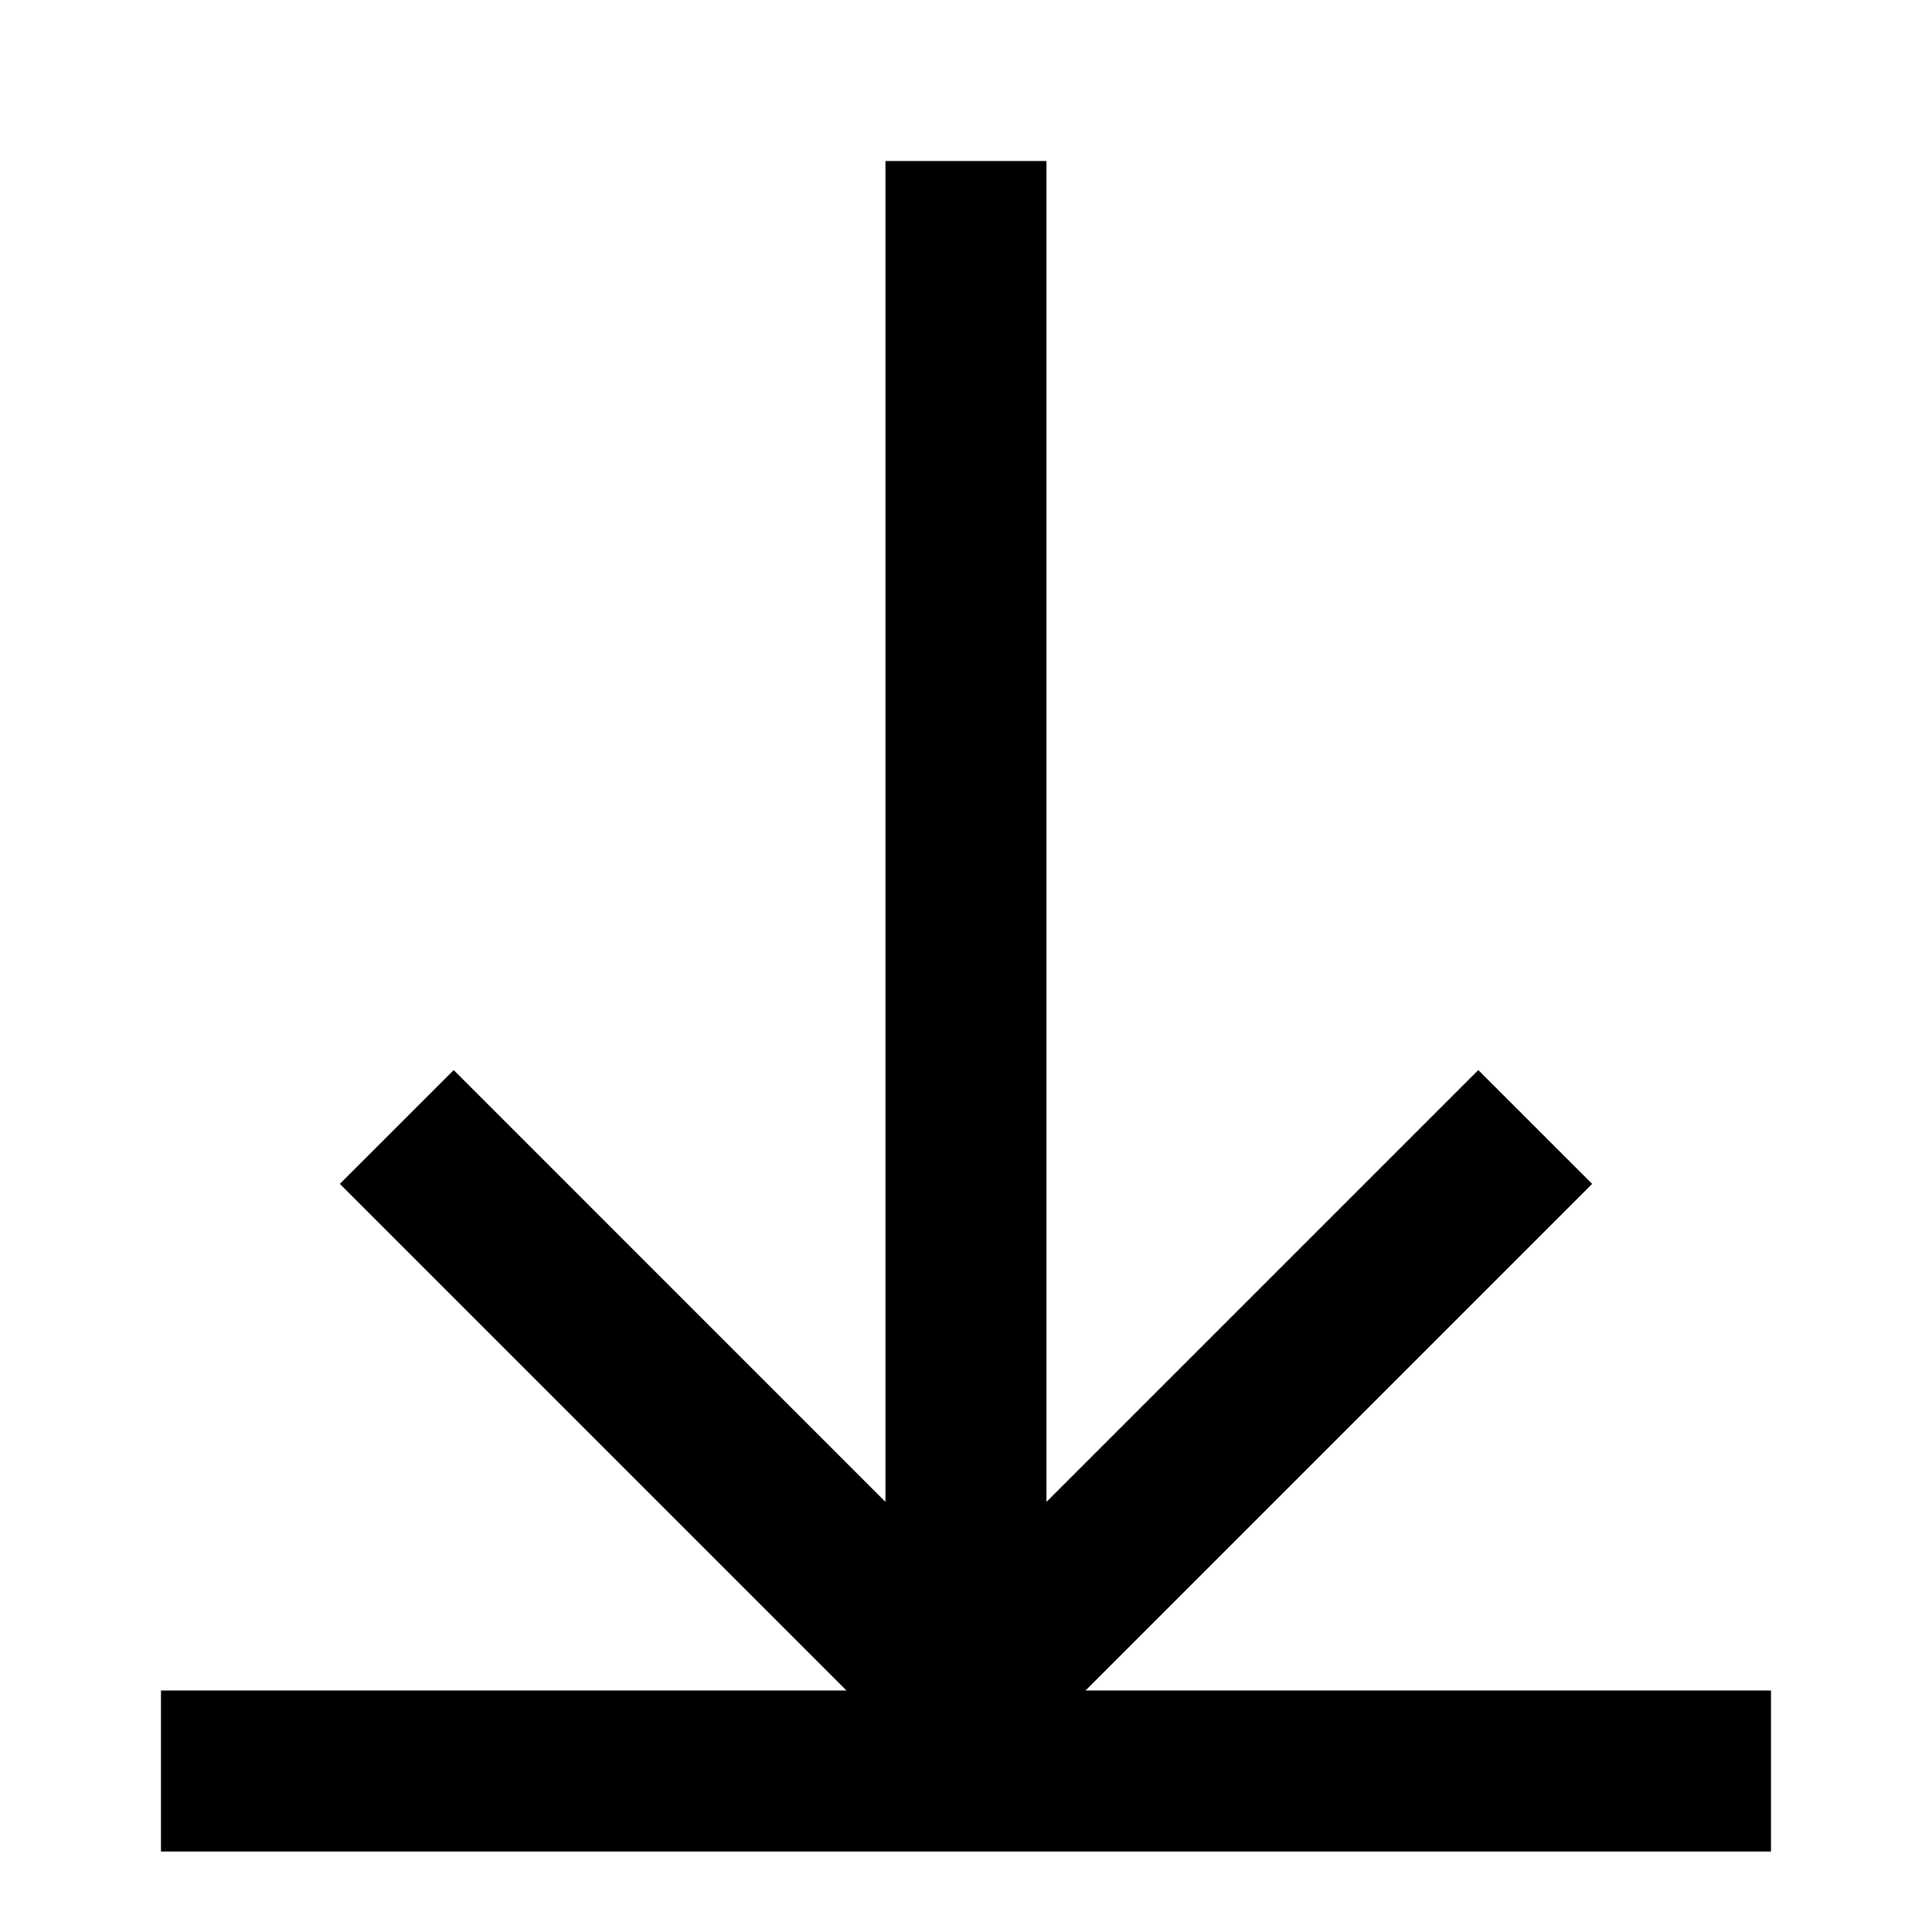
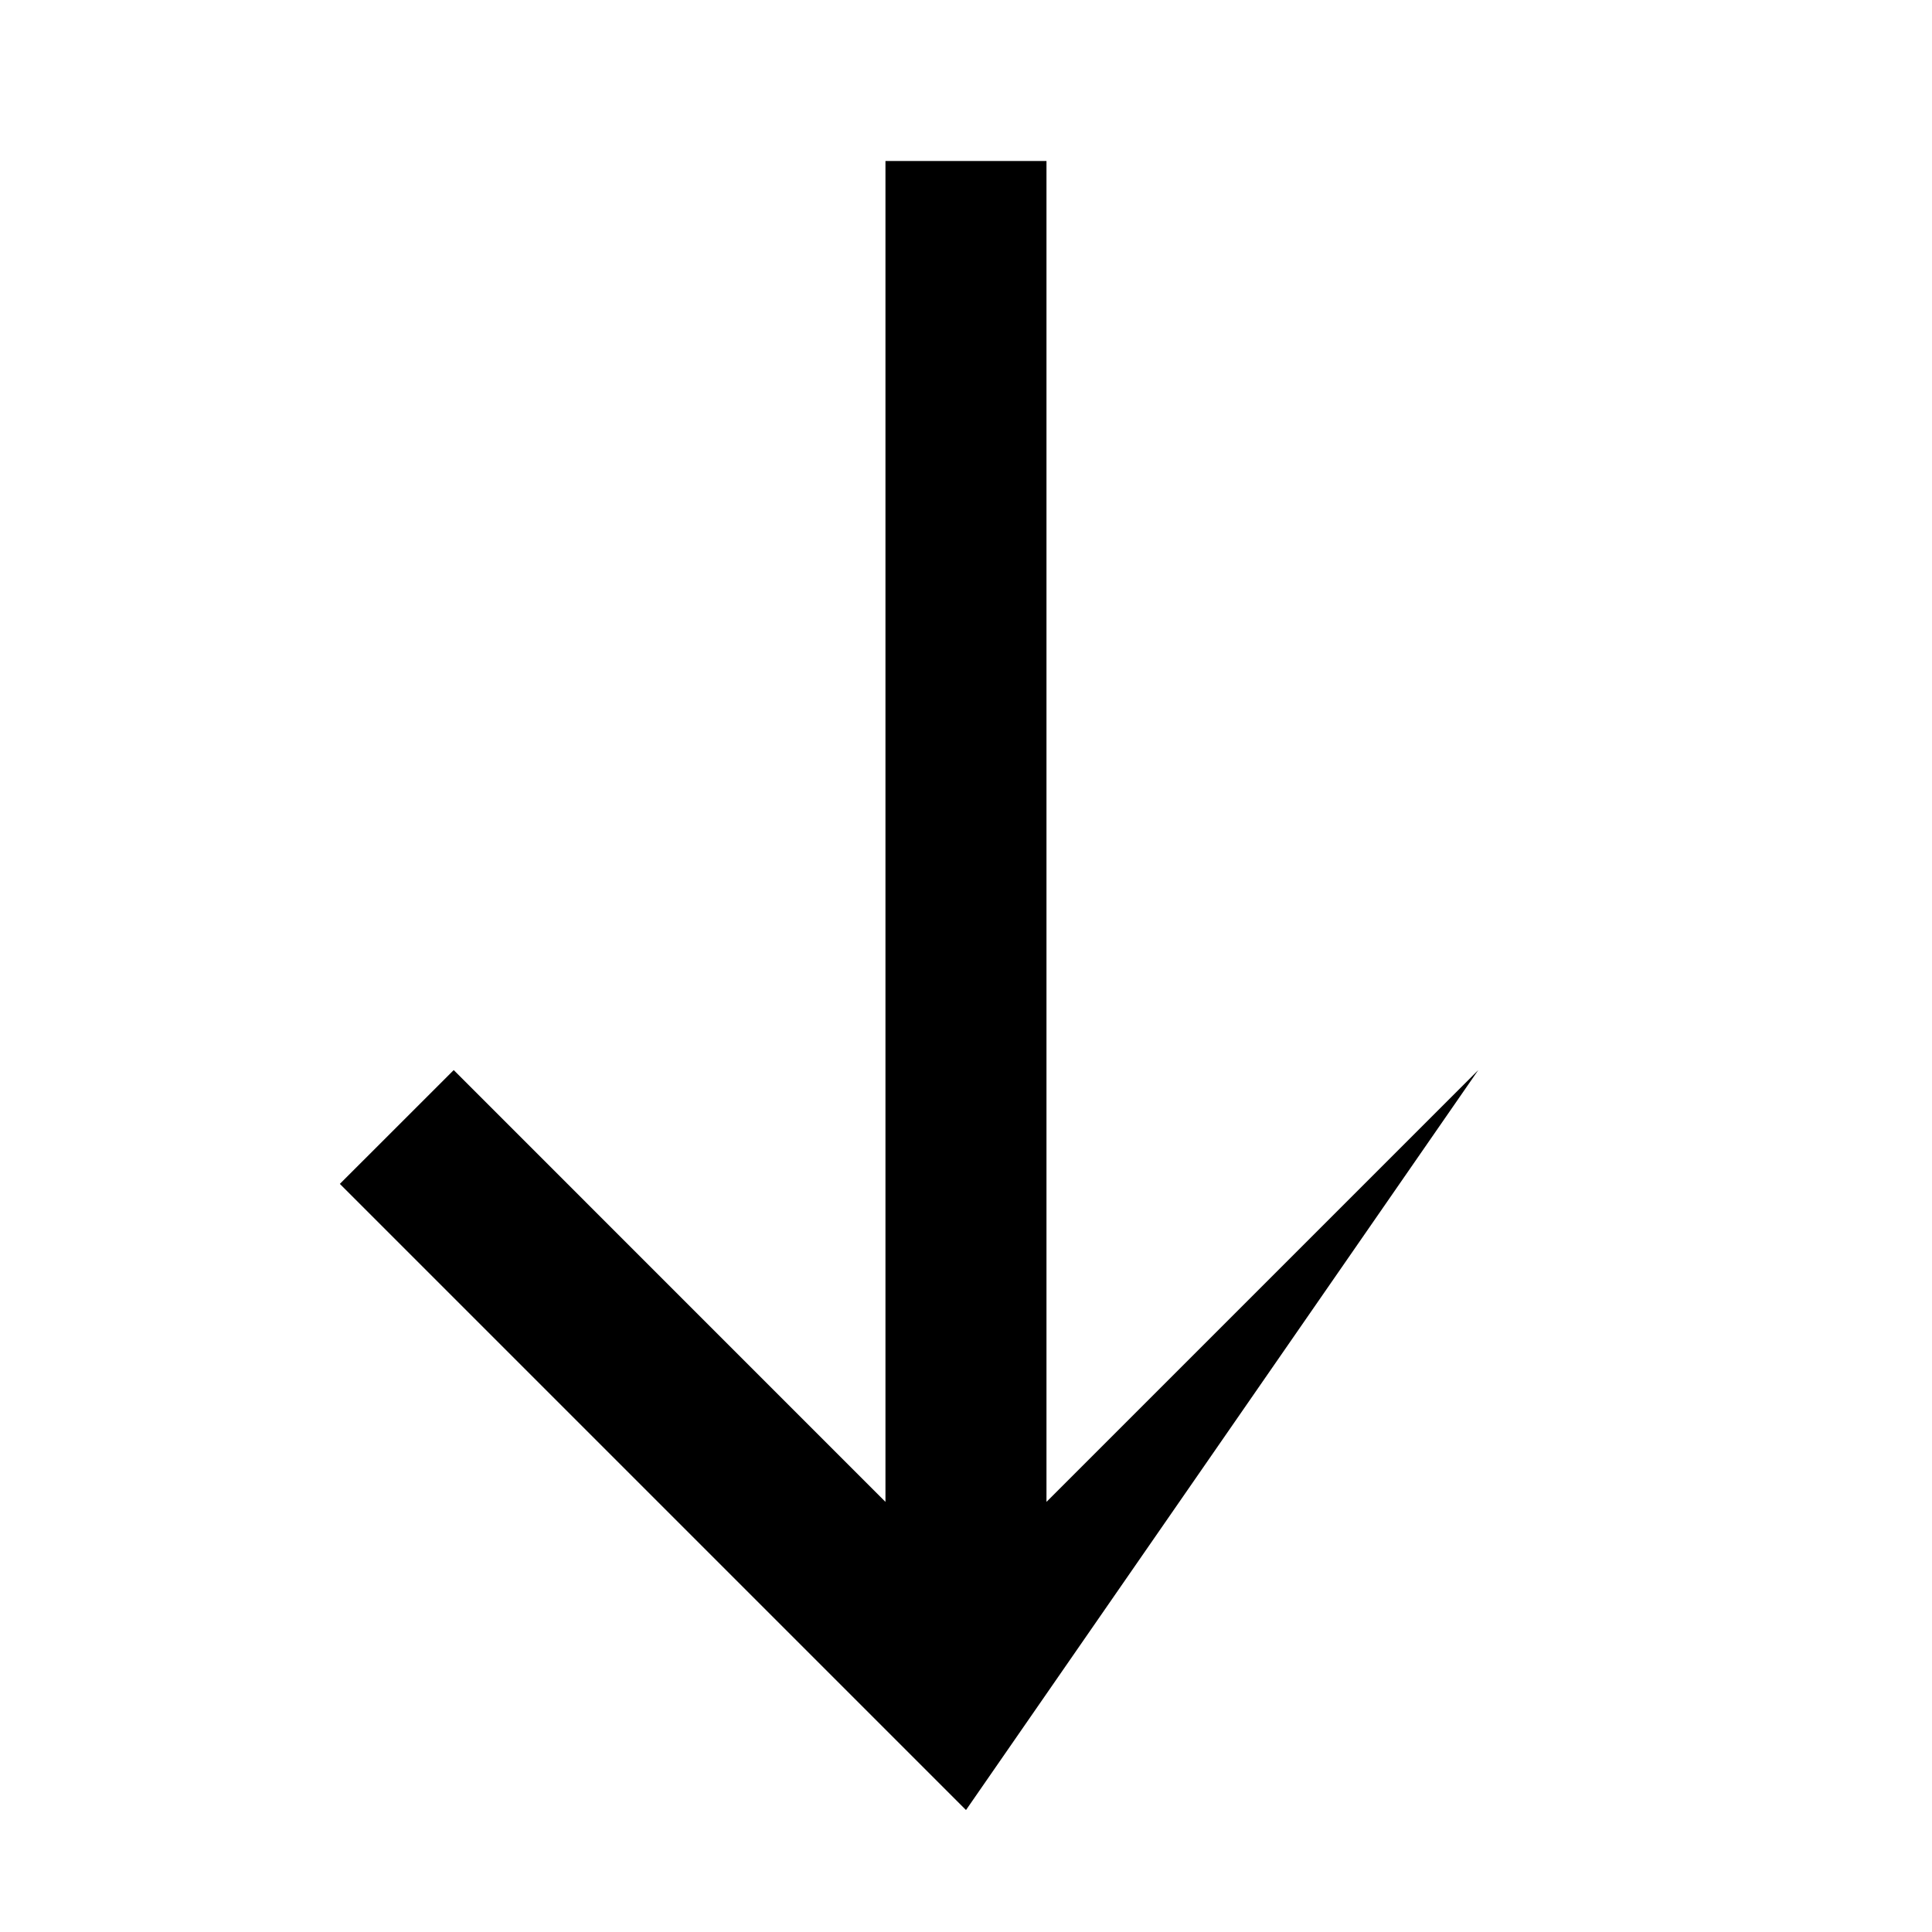
<svg xmlns="http://www.w3.org/2000/svg" width="32" height="32" viewBox="0 0 32 32" fill="none">
-   <rect x="2.666" y="28" width="26.667" height="2.667" fill="black" />
-   <path d="M17.333 2.667H14.666V24.876L7.515 17.724L5.629 19.609L16 29.98L26.371 19.609L24.485 17.724L17.333 24.876V2.667Z" fill="black" />
+   <path d="M17.333 2.667H14.666V24.876L7.515 17.724L5.629 19.609L16 29.98L24.485 17.724L17.333 24.876V2.667Z" fill="black" />
</svg>